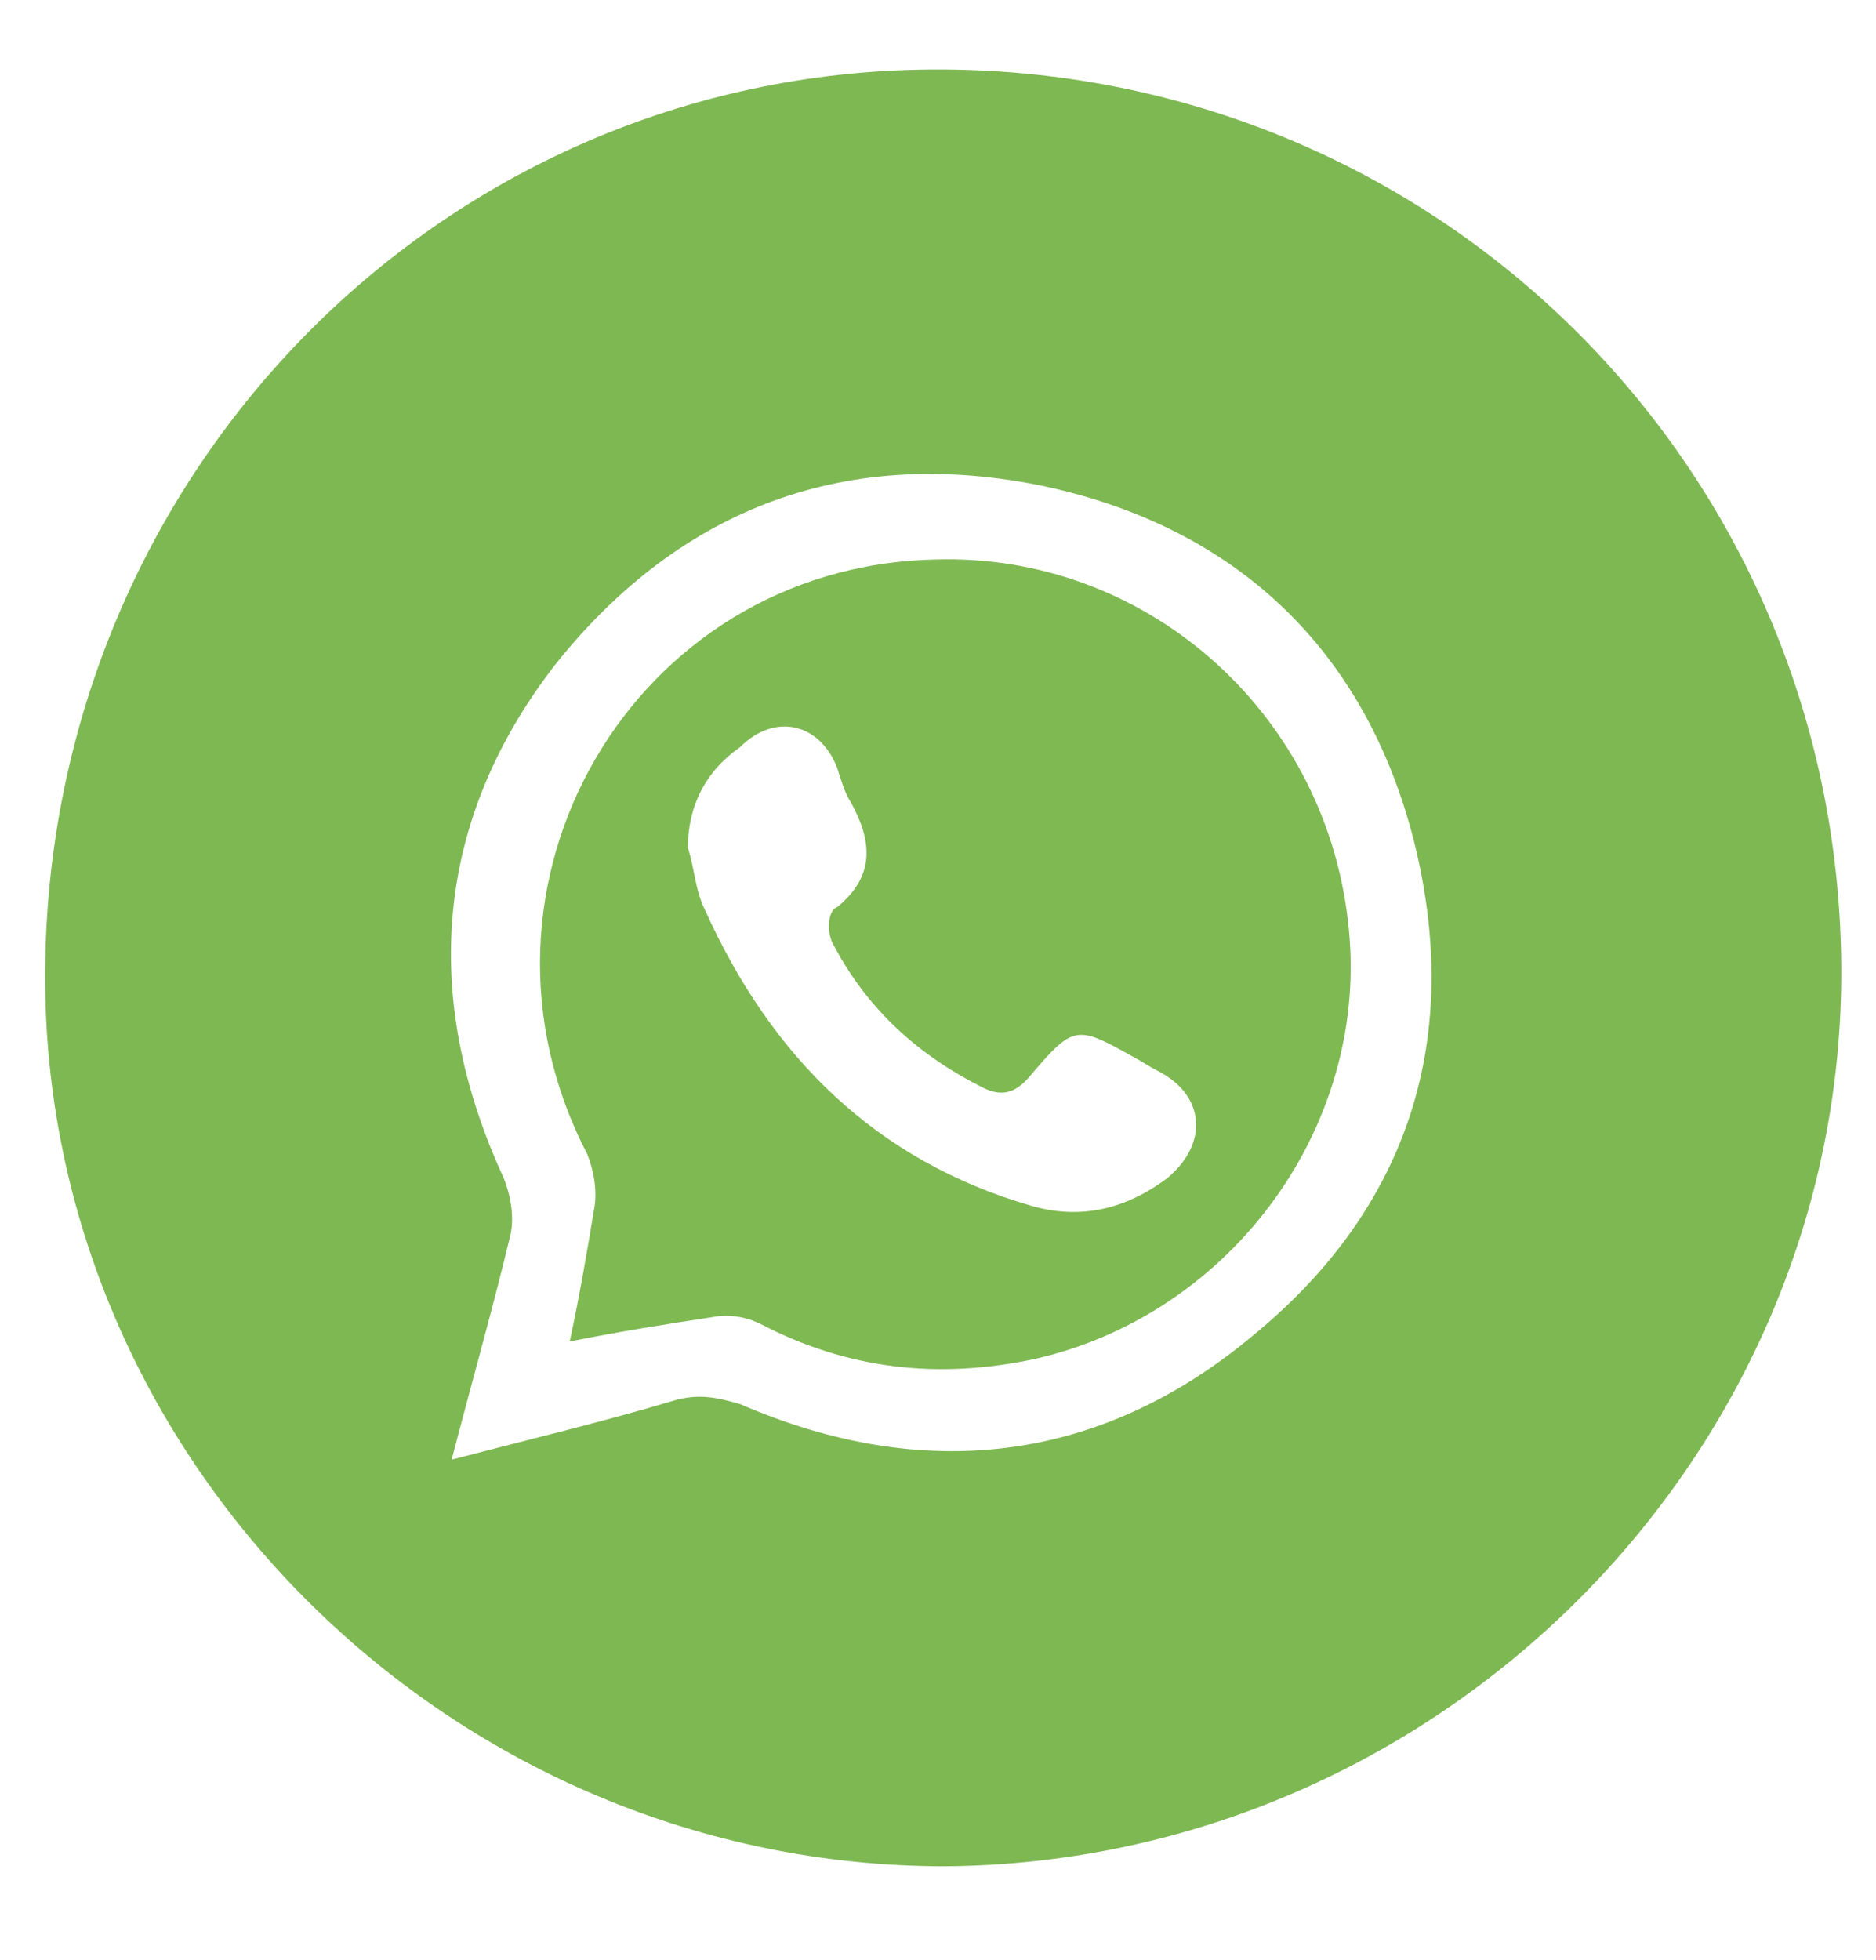
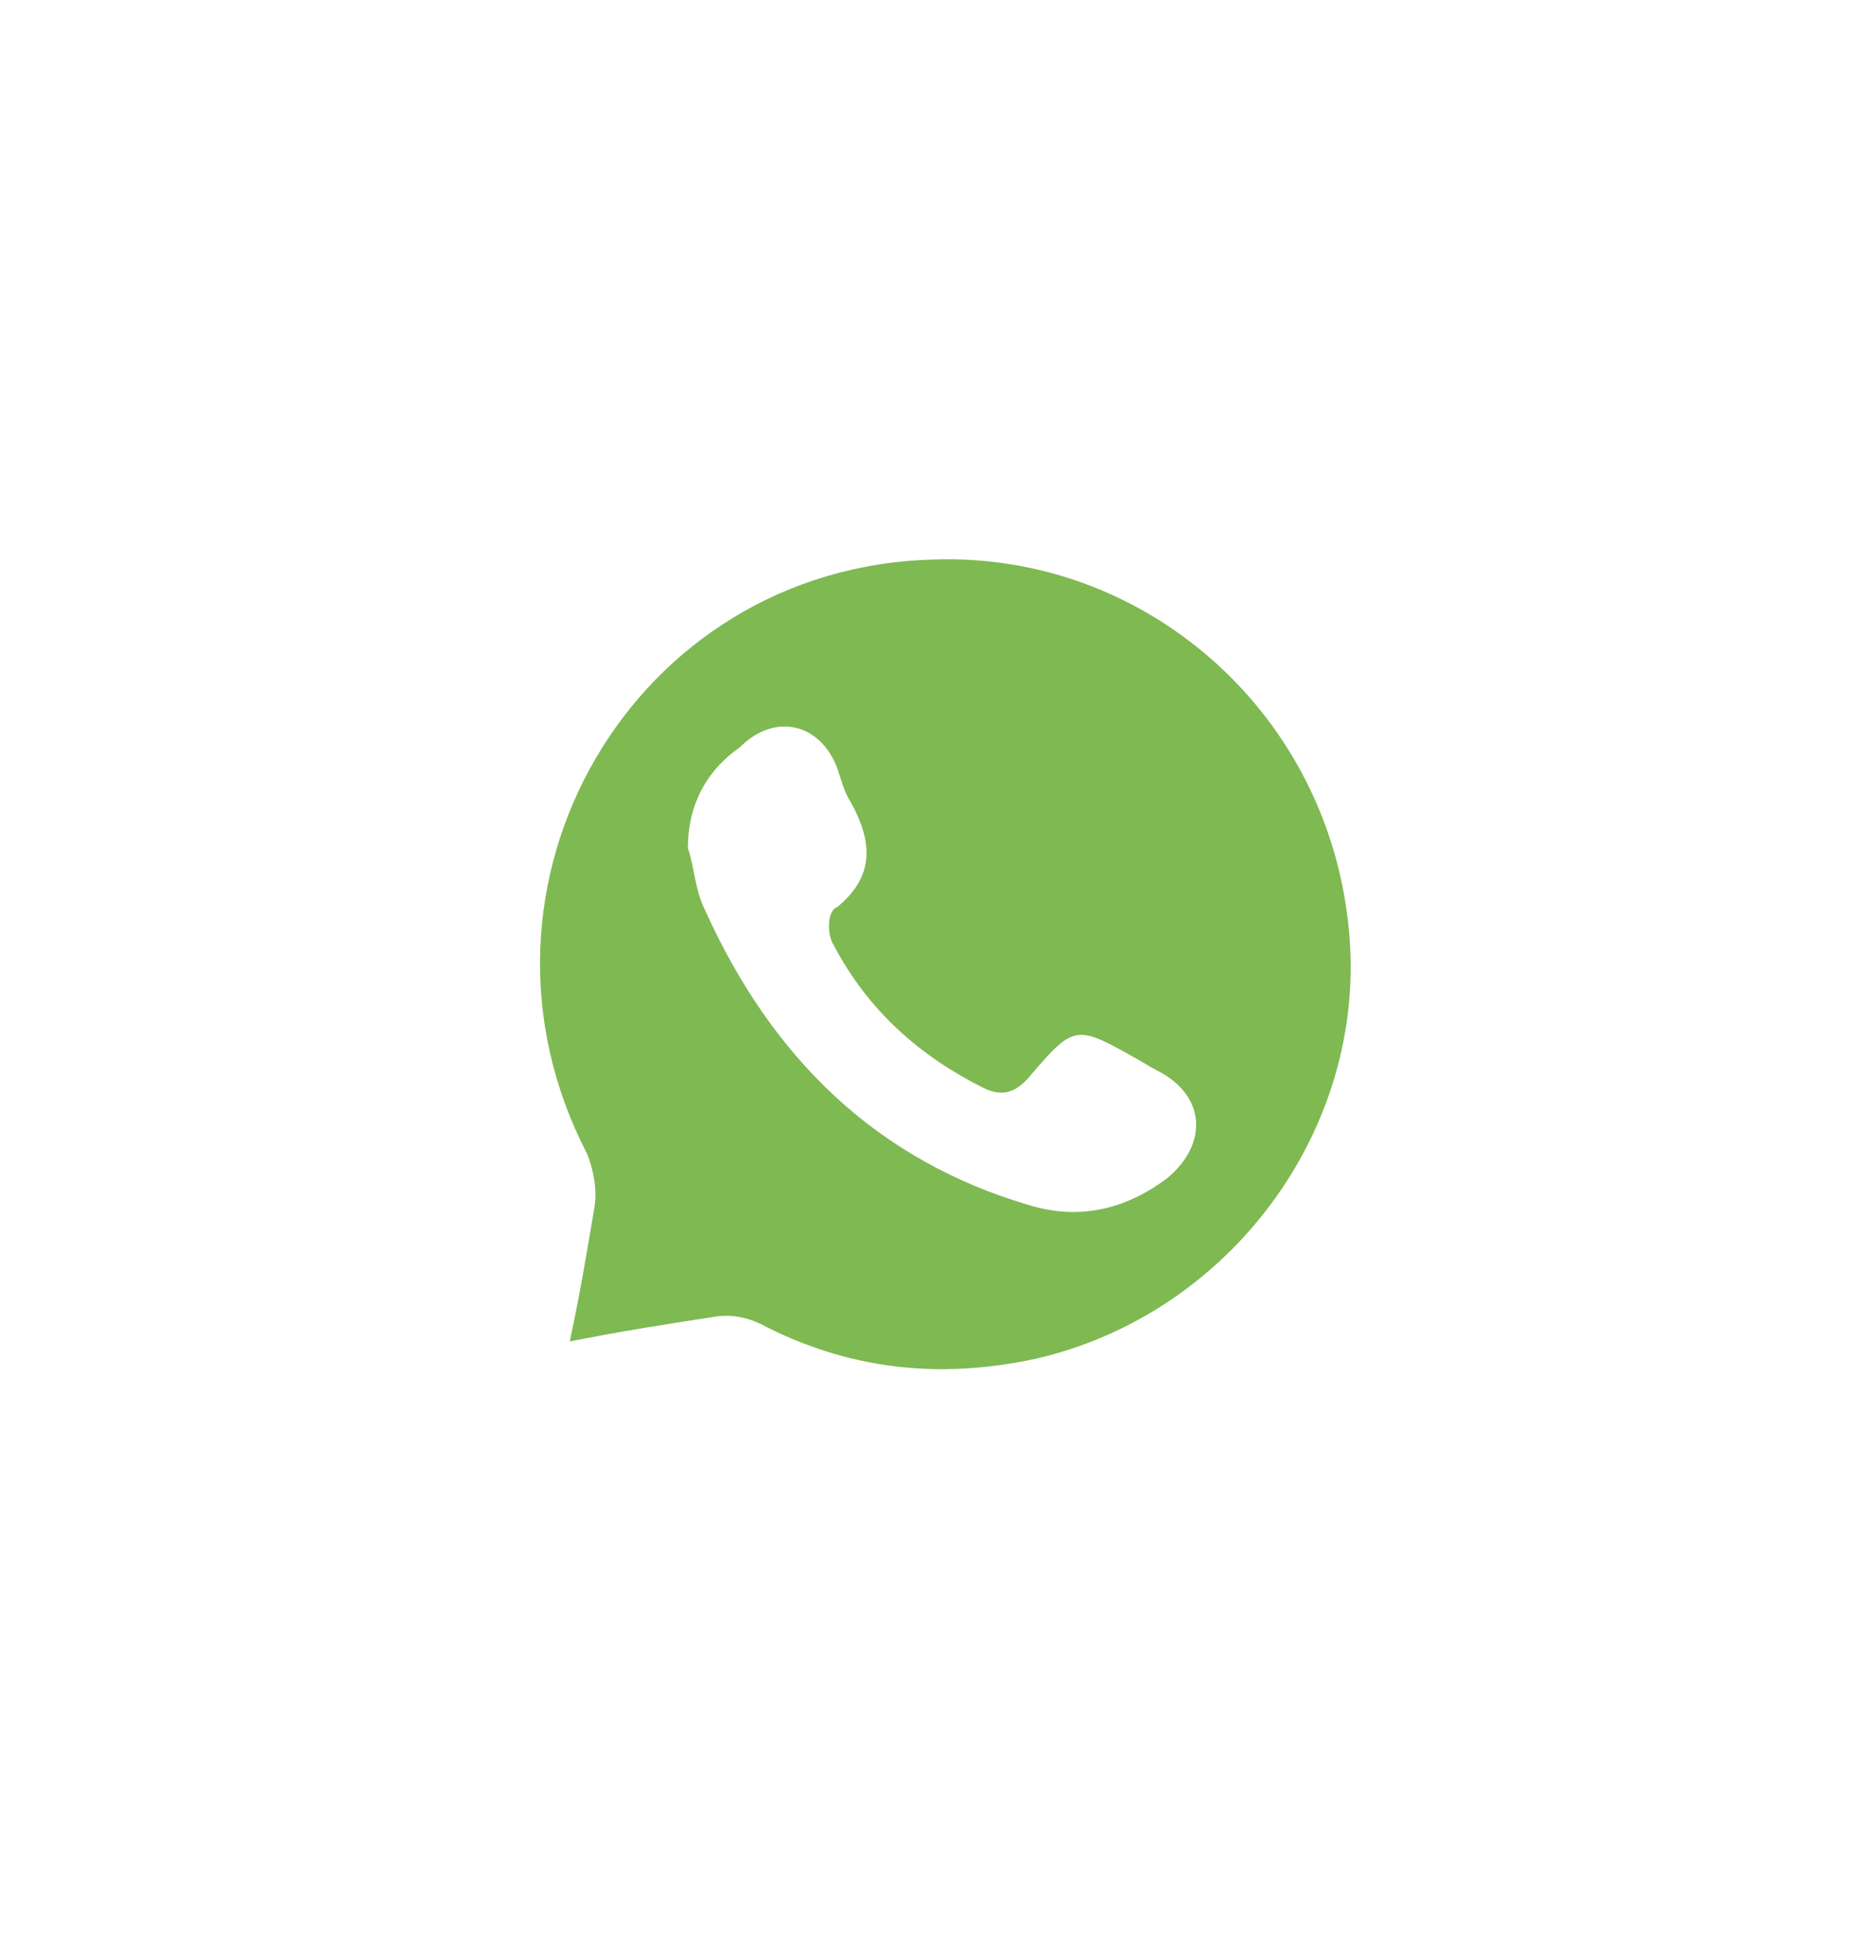
<svg xmlns="http://www.w3.org/2000/svg" version="1.1" id="Capa_1" x="0px" y="0px" viewBox="0 0 54 56.4" style="enable-background:new 0 0 54 56.4;" xml:space="preserve">
  <style type="text/css">
	.st0{fill:#7EB852;}
	.st1{fill:#7FB952;}
</style>
  <g id="IeshvL.tif">
    <g>
-       <path class="st0" d="M53,27.8c0.1,14.1-11.6,25.8-25.8,25.9C13.1,53.7,1.4,42.2,1.3,28.3C1.2,13.8,12.6,2.1,26.8,2    C41.3,1.9,52.9,13.4,53,27.8z M13,42c2.3-0.6,4.4-1.1,6.4-1.7c0.7-0.2,1.2-0.1,1.9,0.1c5.3,2.3,10.4,1.7,14.8-2    c4.5-3.7,6-8.6,4.6-14.2c-1.4-5.5-5.1-9-10.6-10.2c-5.7-1.2-10.5,0.6-14.1,5.1c-3.5,4.5-3.9,9.6-1.5,14.8c0.2,0.5,0.3,1.1,0.2,1.6    C14.2,37.6,13.6,39.7,13,42z" />
      <path class="st1" d="M16.4,38.6c0.3-1.4,0.5-2.6,0.7-3.8c0.1-0.5,0-1.1-0.2-1.6c-4-7.7,1.3-16.9,10-17.1c6-0.2,11.2,4.3,11.9,10.4    c0.7,5.8-3.3,11.3-9,12.6c-2.8,0.6-5.4,0.3-7.9-1c-0.4-0.2-0.9-0.3-1.4-0.2C19.2,38.1,17.9,38.3,16.4,38.6z M19.8,24.4    c0.2,0.6,0.2,1.2,0.5,1.8c1.9,4.2,4.9,7.2,9.4,8.5c1.4,0.4,2.7,0.1,3.9-0.8c1.2-1,1.1-2.4-0.3-3.1c-0.2-0.1-0.5-0.3-0.7-0.4    c-1.6-0.9-1.7-0.9-2.9,0.5c-0.4,0.5-0.8,0.7-1.4,0.4c-1.8-0.9-3.3-2.2-4.3-4.1c-0.2-0.3-0.2-1,0.1-1.1c1.1-0.9,1-1.9,0.4-3    c-0.2-0.3-0.3-0.7-0.4-1c-0.5-1.3-1.8-1.6-2.8-0.6C20.3,22.2,19.8,23.2,19.8,24.4z" />
    </g>
  </g>
</svg>